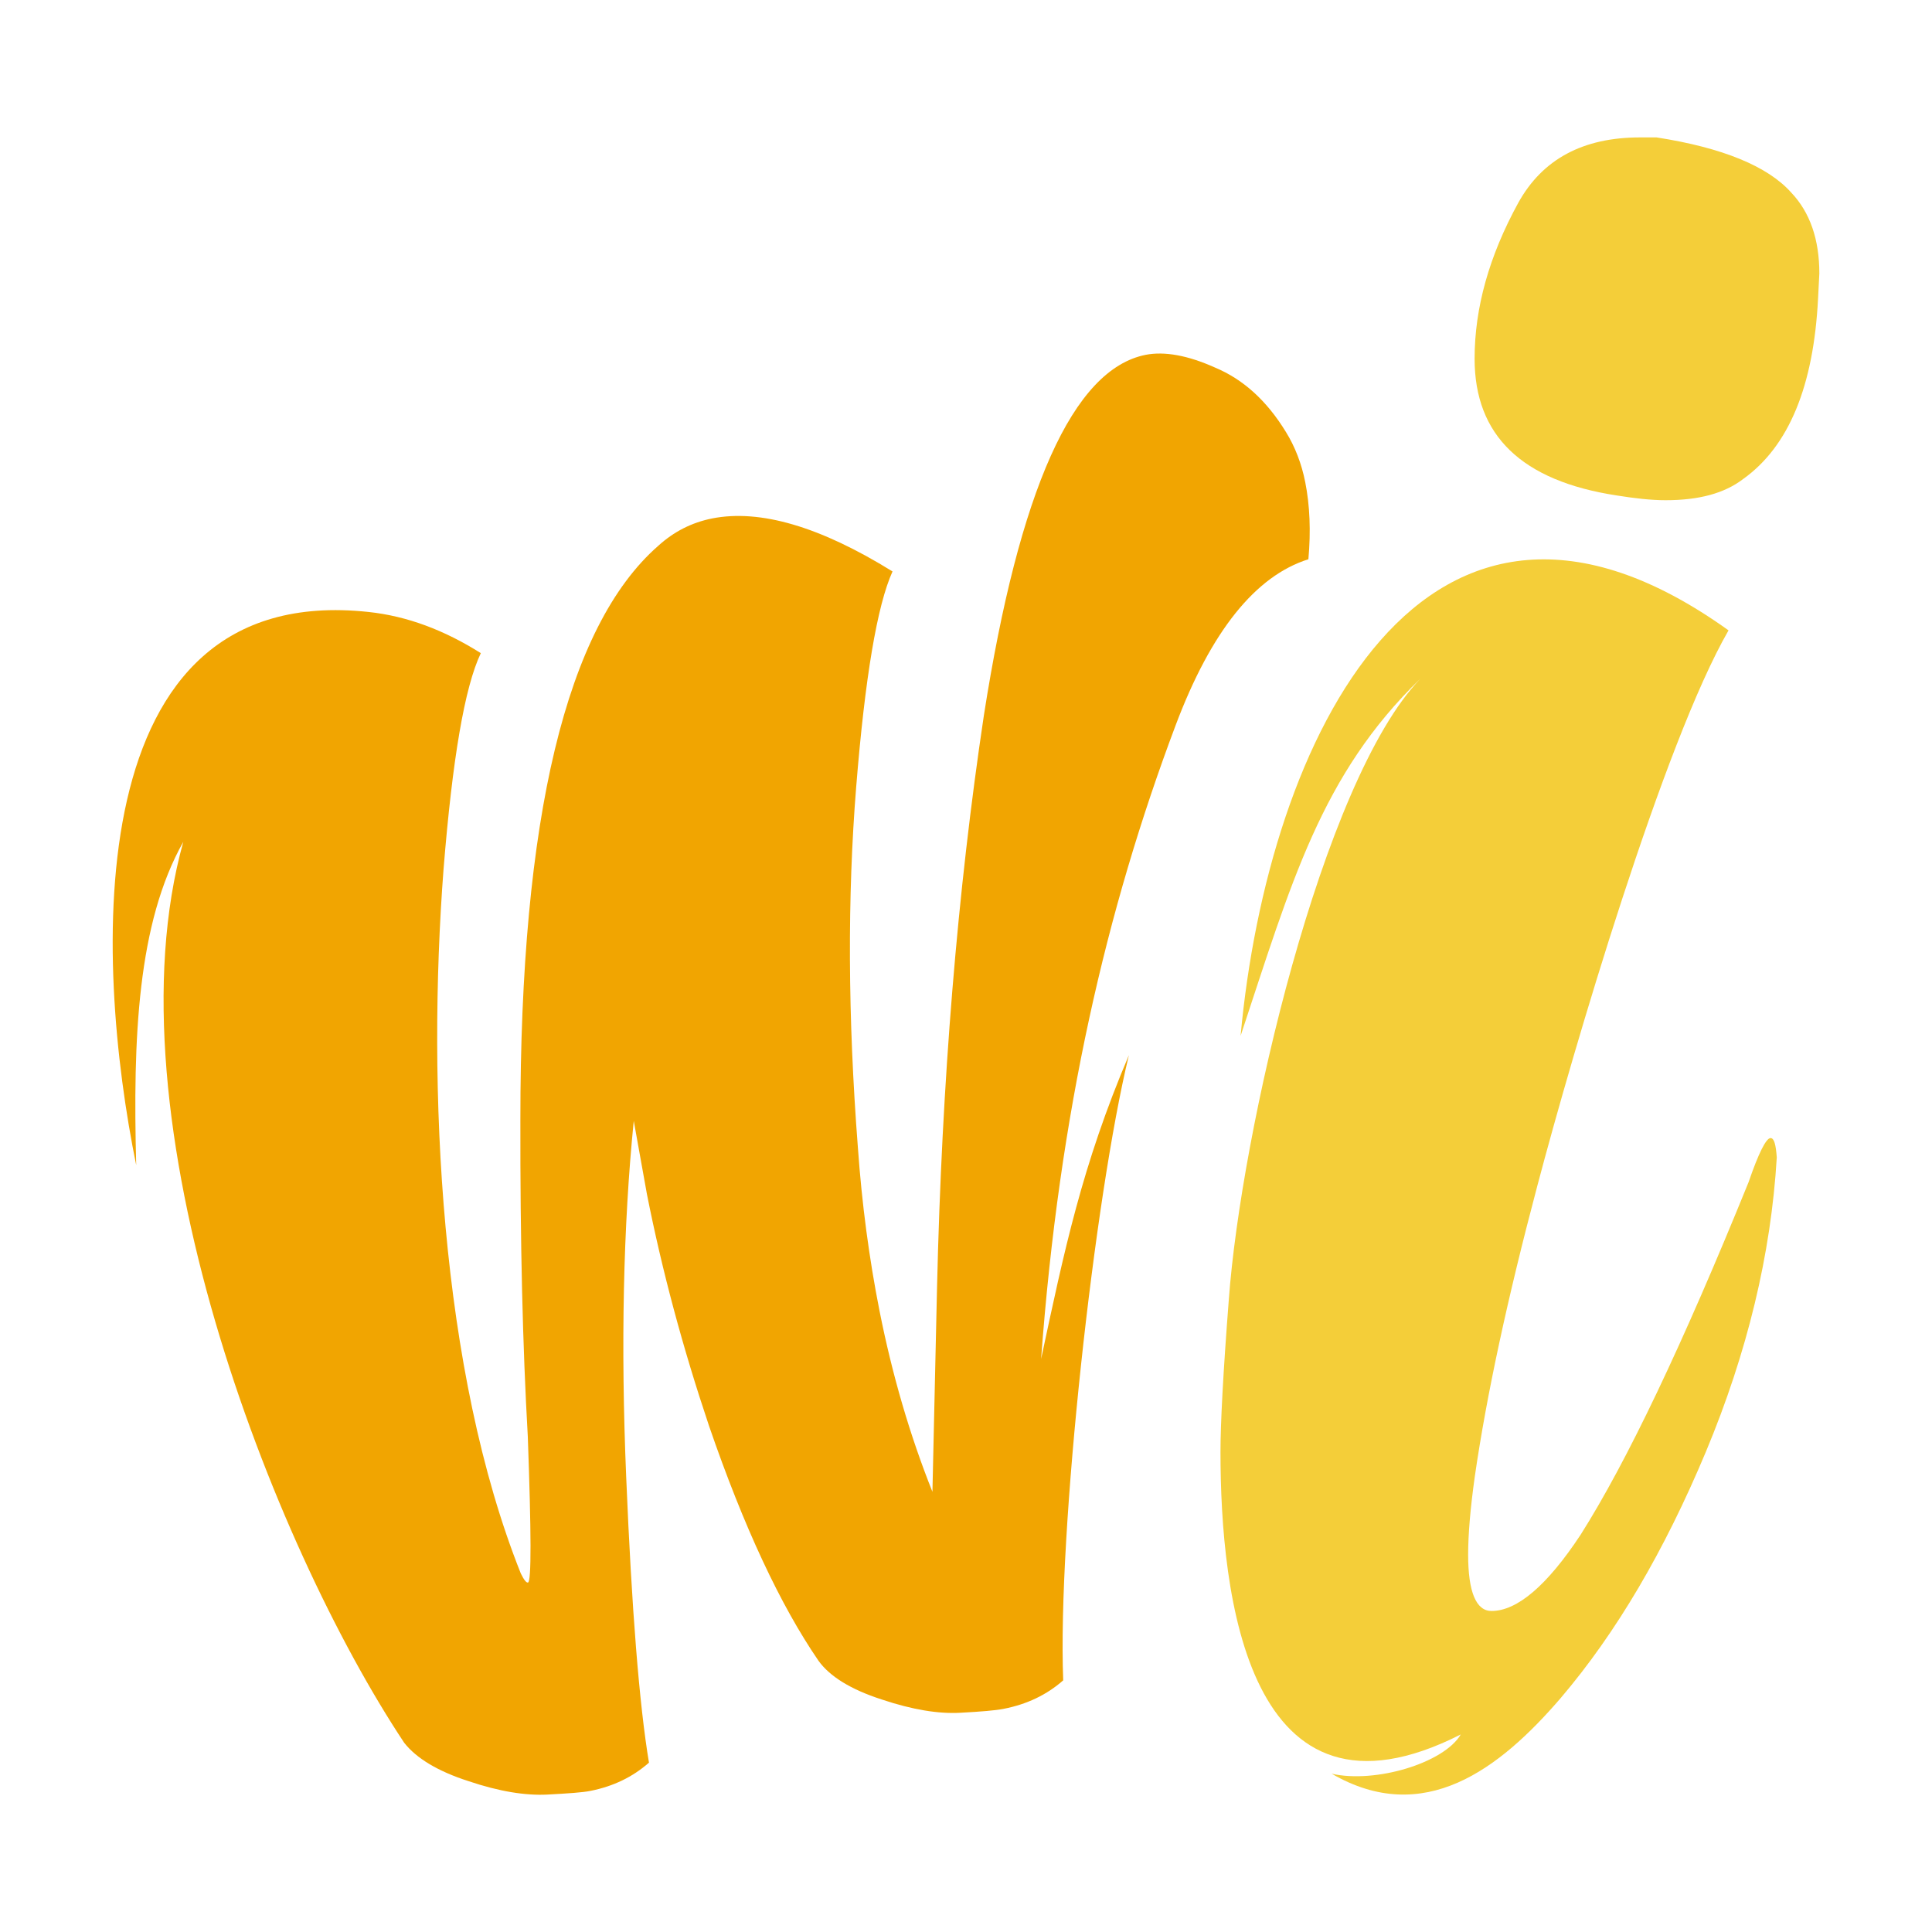
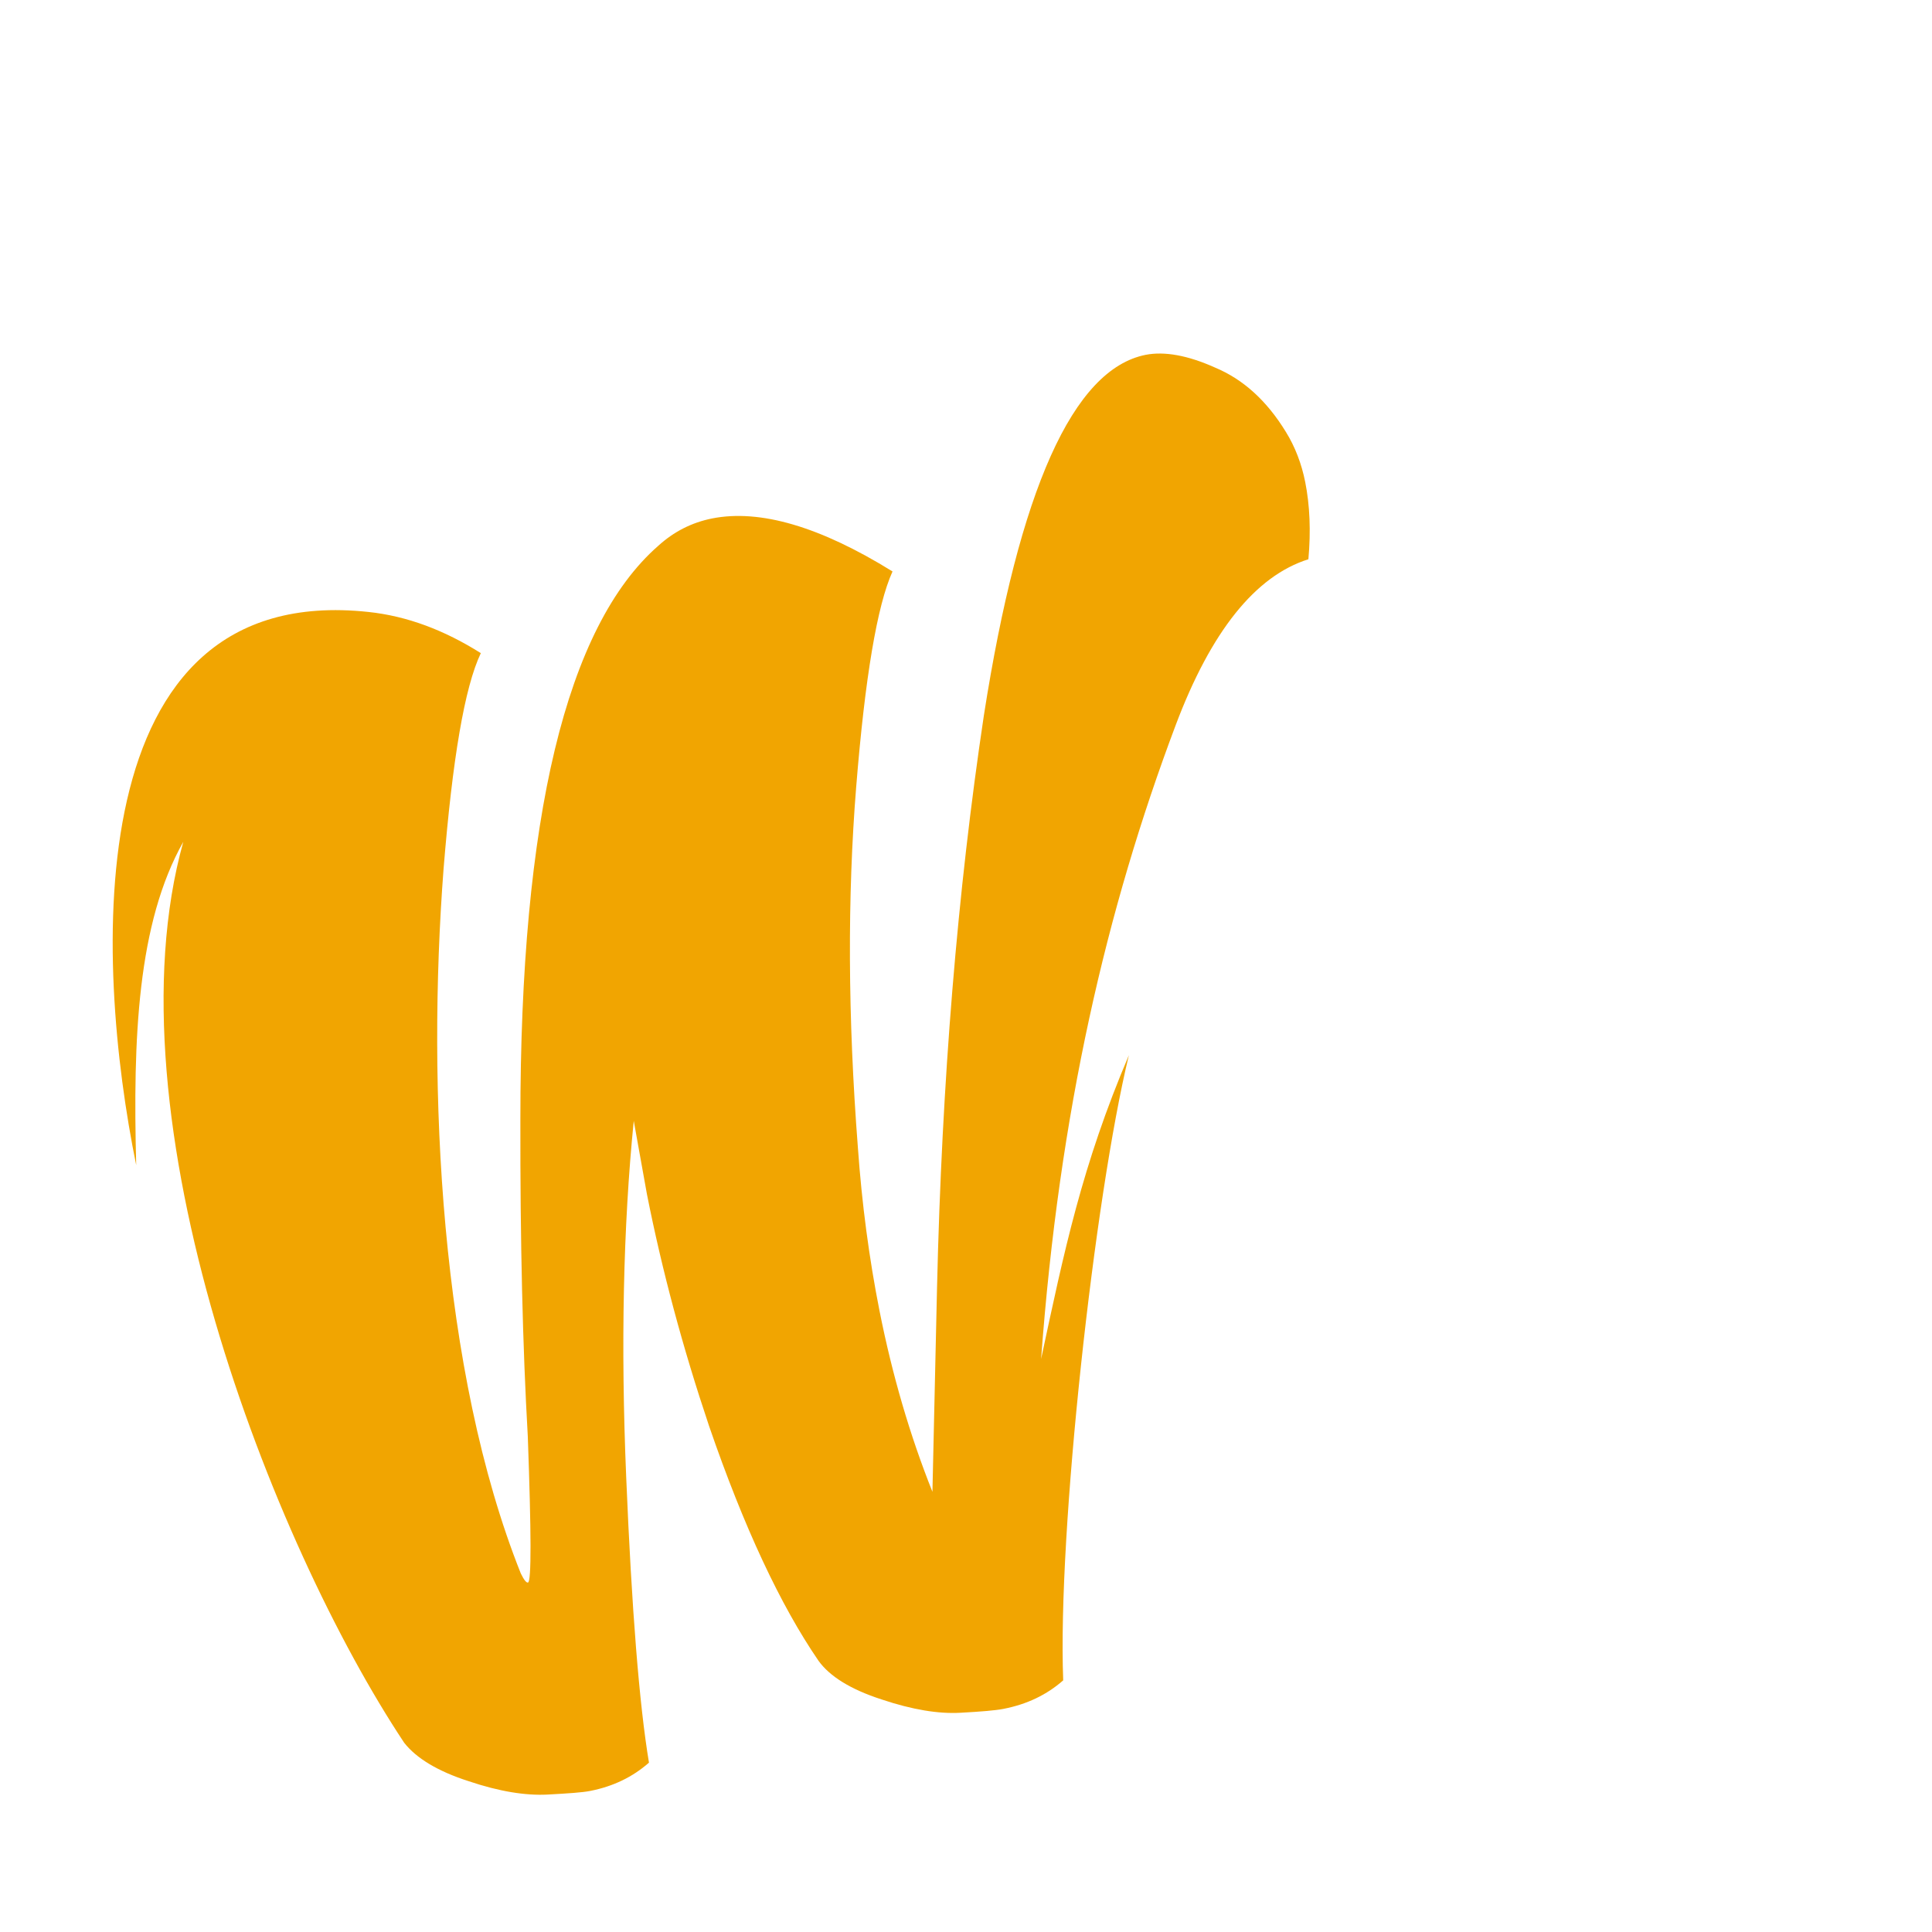
<svg xmlns="http://www.w3.org/2000/svg" version="1.1" id="Calque_1" x="0px" y="0px" width="32px" height="32px" viewBox="0 0 32 32" enable-background="new 0 0 32 32" xml:space="preserve">
-   <path fill-rule="evenodd" clip-rule="evenodd" fill="#F4CE39" d="M22.056,29.378c0.723,0.165,1.86-0.176,2.139-0.65  c-3.534,1.794-3.98-2.32-3.98-4.679c0-0.471,0.044-1.312,0.138-2.523c0.2-2.749,1.54-8.588,3.173-10.285  c-1.645,1.592-2.136,3.377-2.978,5.917c0.449-4.895,3.035-10.336,8.082-6.717c-1.074,1.862-2.57,6.938-3.167,9.2  c-0.495,1.865-0.84,3.466-1.036,4.816c-0.073,0.521-0.11,0.953-0.11,1.293c0,0.62,0.133,0.933,0.387,0.933  c0.424,0,0.921-0.421,1.476-1.263c0.767-1.211,1.692-3.155,2.782-5.84c0.168-0.489,0.292-0.73,0.364-0.73  c0.06,0,0.088,0.11,0.103,0.321c-0.095,1.602-0.489,3.234-1.175,4.877c-0.688,1.643-1.482,2.994-2.403,4.076  C24.833,29.308,23.581,30.262,22.056,29.378L22.056,29.378z" />
  <path fill-rule="evenodd" clip-rule="evenodd" fill="#F1A501" d="M16.617,28.305c0.394-0.076,0.721-0.234,0.993-0.473  c-0.095-2.448,0.516-7.999,1.088-10.355c-0.777,1.824-1.073,3.249-1.454,5.032c0.301-4.088,1.08-7.445,2.227-10.493  c0.589-1.566,1.325-2.477,2.2-2.753c0.042-0.467,0.024-0.893-0.052-1.276c-0.06-0.305-0.169-0.589-0.322-0.835  c-0.317-0.518-0.708-0.87-1.17-1.063c-0.458-0.206-0.843-0.272-1.151-0.212c-1.203,0.239-2.095,2.233-2.68,5.973  c-0.436,2.905-0.697,6.06-0.776,9.486l-0.076,3.373c-0.37-0.926-0.665-1.93-0.877-3c-0.171-0.864-0.292-1.771-0.358-2.706  c-0.167-2.164-0.174-4.151-0.028-5.967c0.146-1.815,0.348-3.011,0.602-3.571c-1.197-0.742-2.193-1.035-2.988-0.878  c-0.336,0.067-0.634,0.218-0.893,0.454c-1.522,1.333-2.285,4.505-2.283,9.508c-0.004,2.013,0.038,3.76,0.123,5.244  c0.058,1.602,0.061,2.406,0.003,2.419c-0.029,0.005-0.068-0.047-0.119-0.151c-1.338-3.353-1.557-8.044-1.279-11.671  c0.147-1.815,0.348-3.009,0.617-3.572c-0.604-0.381-1.221-0.614-1.861-0.682c-4.848-0.521-4.536,5.783-3.847,9.163  c-0.056-2.104,0.02-4.007,0.78-5.356c-1.281,4.58,1.47,11.626,3.659,14.923c0.2,0.255,0.554,0.471,1.064,0.635  c0.518,0.175,0.948,0.24,1.302,0.223c0.353-0.019,0.588-0.035,0.717-0.061c0.379-0.075,0.699-0.229,0.971-0.468  c-0.16-0.959-0.286-2.536-0.377-4.725c-0.092-2.187-0.05-4.155,0.125-5.905l0.218,1.213c0.251,1.269,0.595,2.549,1.029,3.84  c0.579,1.683,1.184,2.972,1.812,3.888c0.186,0.26,0.534,0.476,1.043,0.641c0.518,0.174,0.949,0.241,1.302,0.222  S16.488,28.33,16.617,28.305L16.617,28.305z" />
-   <path fill-rule="evenodd" clip-rule="evenodd" fill="#F4CE39" d="M27.587,8.285c0.548,0,0.971-0.111,1.285-0.351  c0.759-0.542,1.168-1.542,1.241-2.994l0.021-0.411c0-0.561-0.153-1.011-0.468-1.342c-0.386-0.431-1.131-0.741-2.228-0.911h-0.275  c-0.942,0-1.614,0.359-2.015,1.082c-0.483,0.881-0.724,1.741-0.724,2.583c0,1.272,0.78,2.024,2.352,2.265  C27.076,8.254,27.346,8.285,27.587,8.285z" />
</svg>